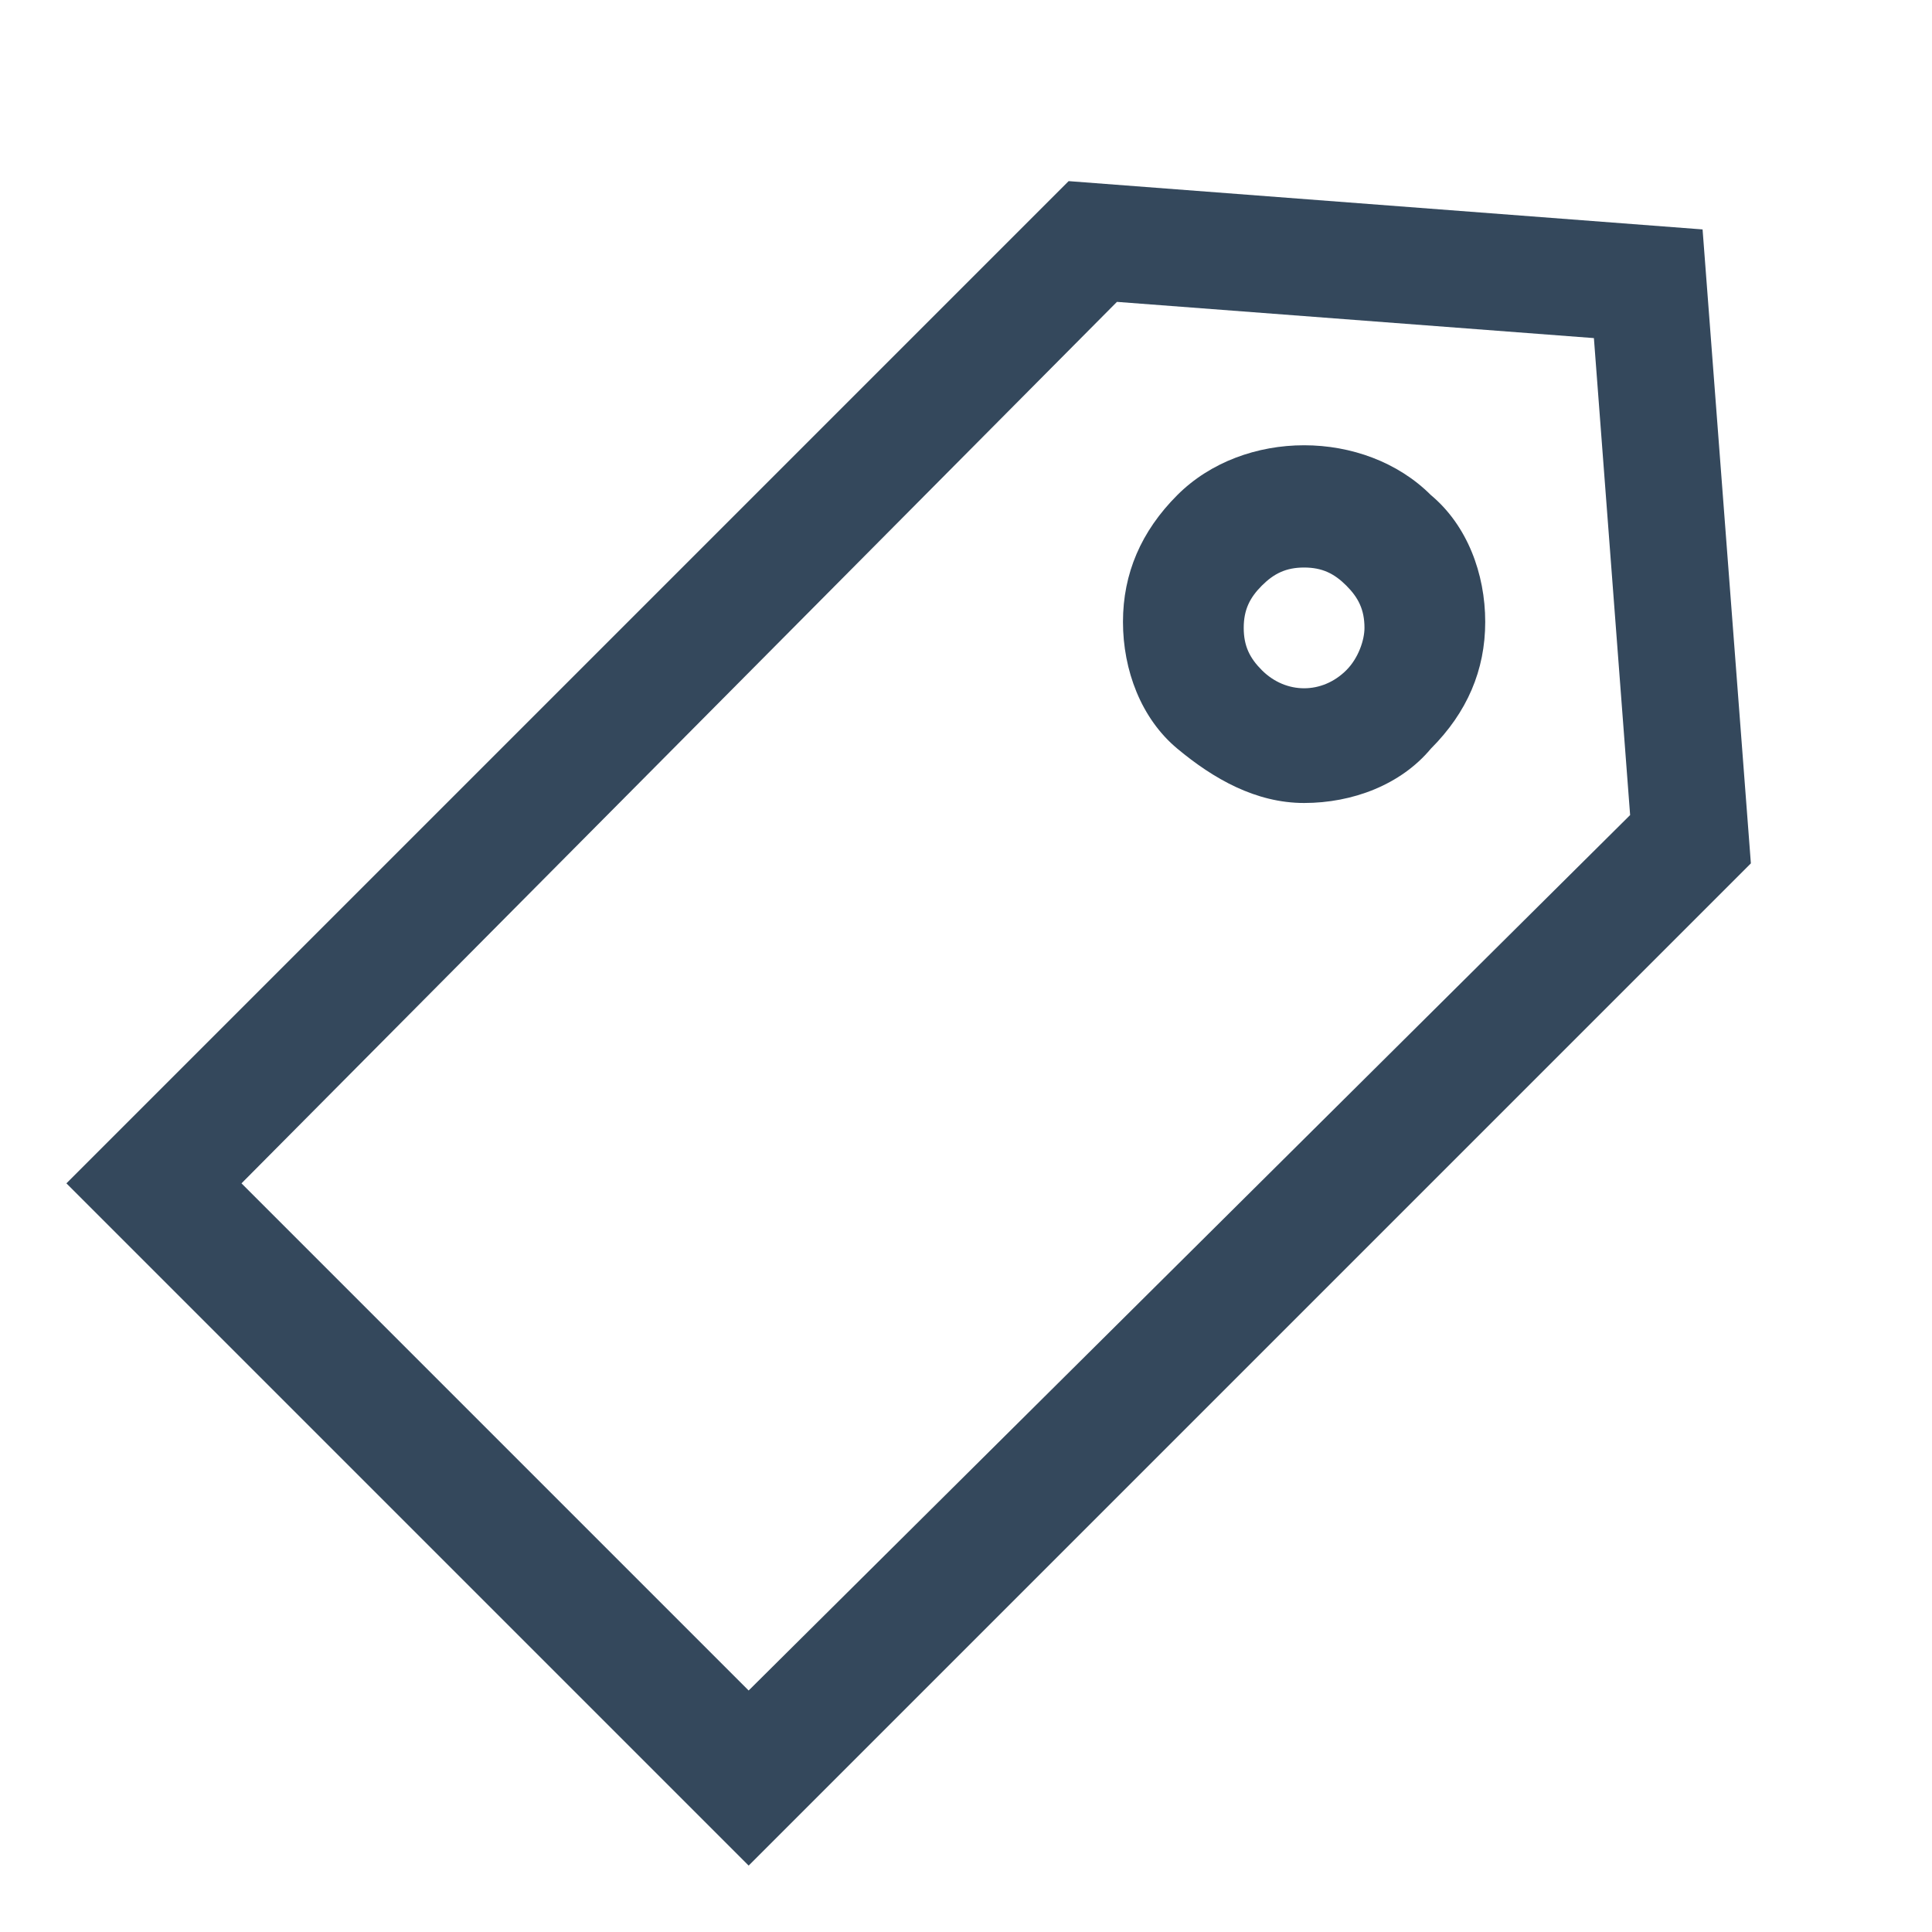
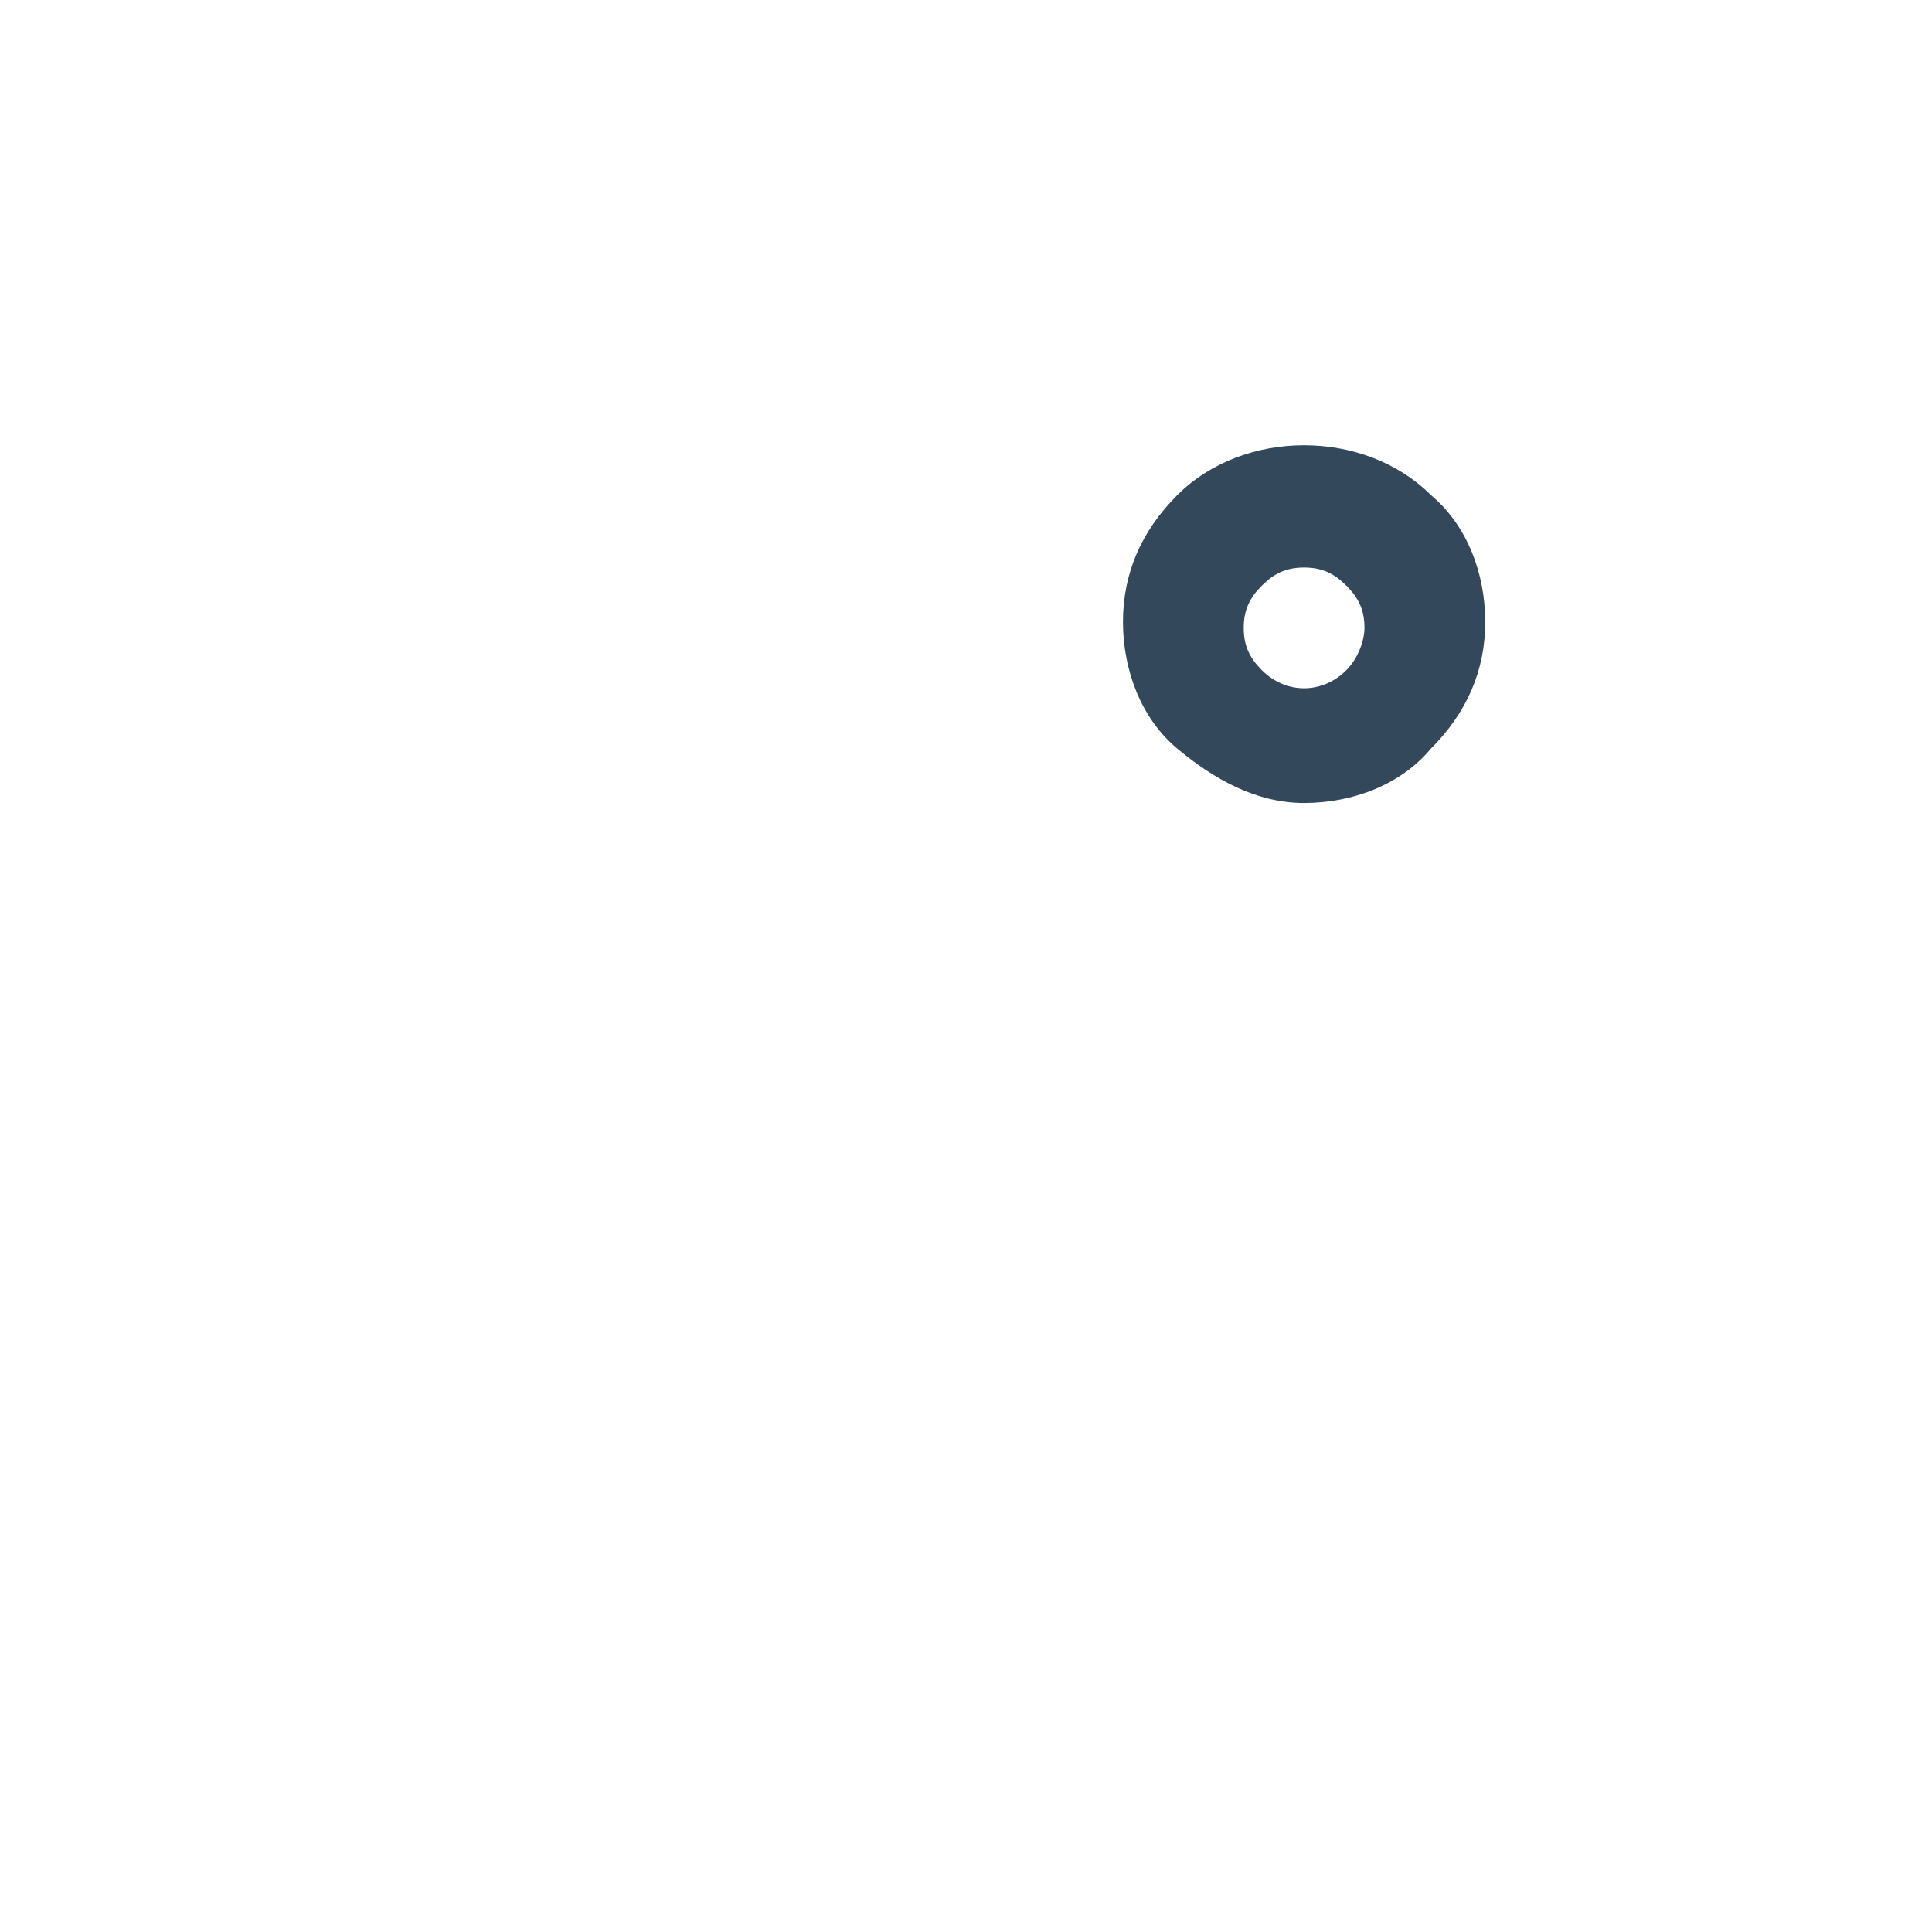
<svg xmlns="http://www.w3.org/2000/svg" enable-background="new 0 0 32 32" viewBox="0 0 32 32">
  <g id="Layer_1" />
  <g id="Layer_2">
    <g fill="#34485c">
-       <path d="m28.2 3.8-10.5-.8-16.6 16.6 11.3 11.3 16.6-16.6zm-15.8 24.2-8.4-8.4 14.5-14.6 7.9.6.6 7.9z" />
      <path d="m19.5 8.2c-.6.6-.9 1.3-.9 2.1s.3 1.6.9 2.1 1.3.9 2.1.9 1.6-.3 2.1-.9c.6-.6.9-1.3.9-2.1s-.3-1.6-.9-2.1c-1.1-1.1-3.1-1.1-4.2 0zm2.8 2.9c-.4.4-1 .4-1.4 0-.2-.2-.3-.4-.3-.7s.1-.5.3-.7.4-.3.7-.3.5.1.7.3.3.4.3.7c0 .2-.1.5-.3.7z" />
    </g>
  </g>
  <g id="Layer_3" />
</svg>